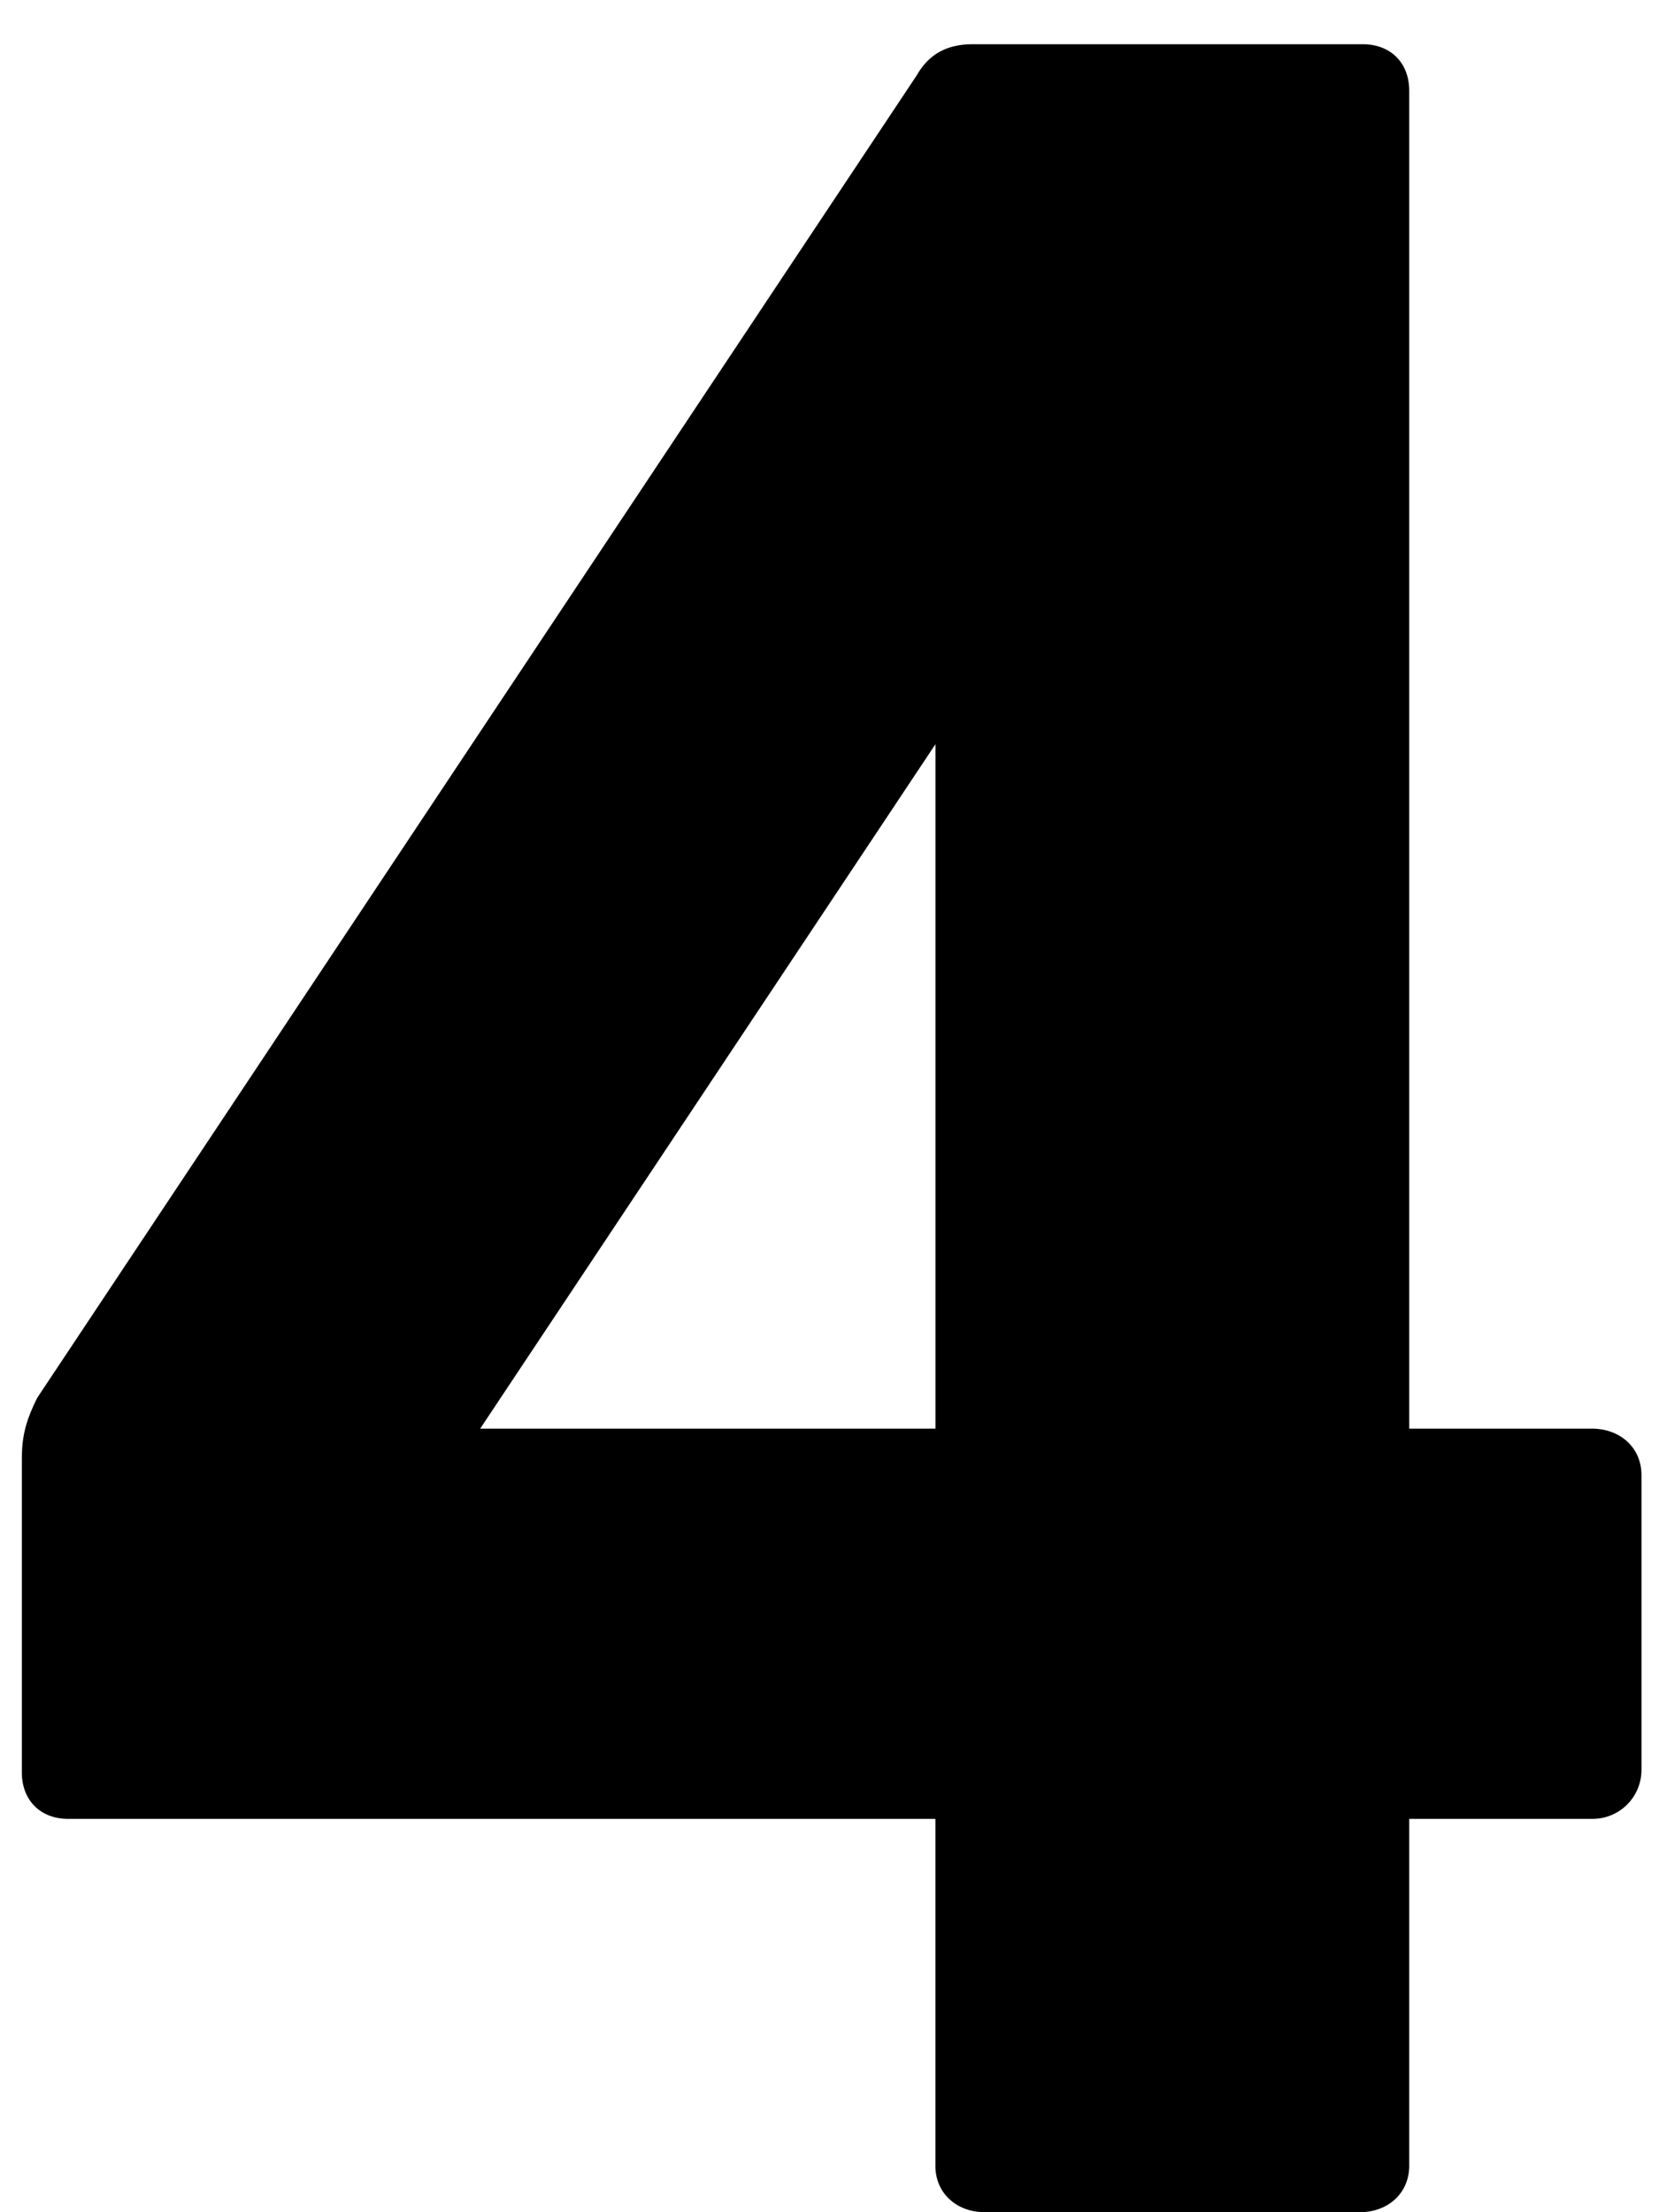
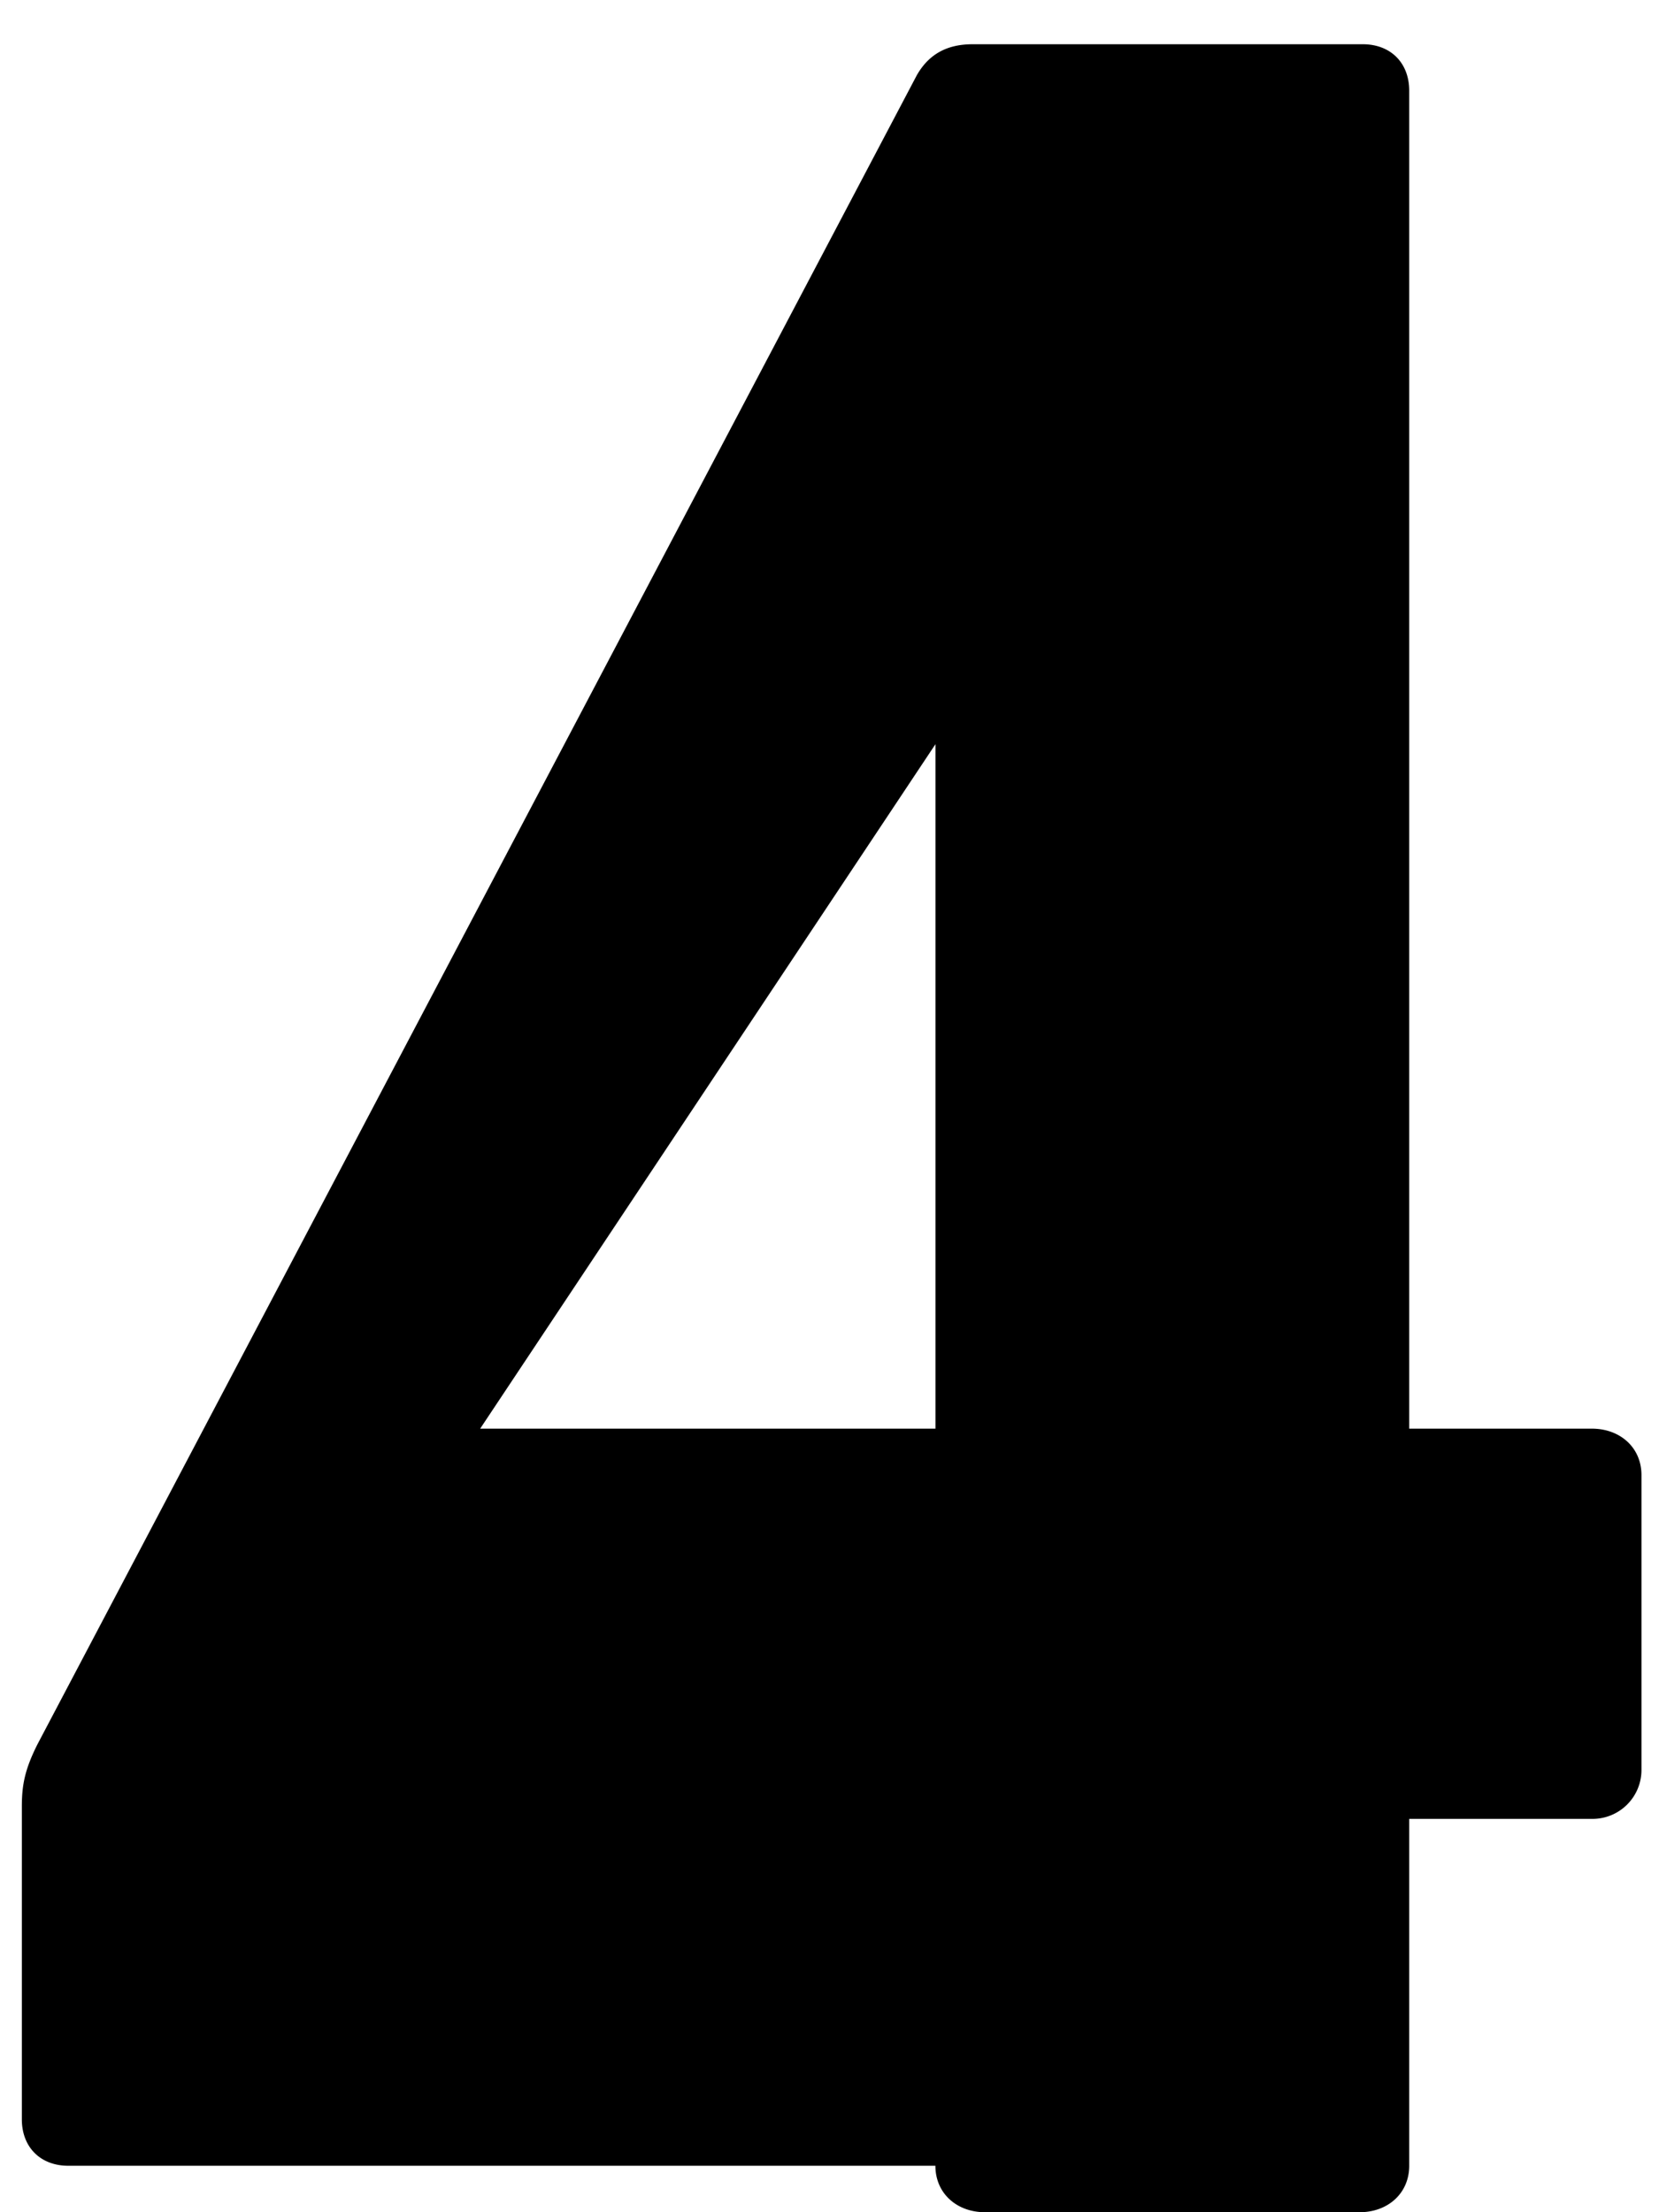
<svg xmlns="http://www.w3.org/2000/svg" width="30" height="40" fill="currentColor" viewBox="0 0 30 40">
-   <path d="M17.81 40c-.503 0-.895-.336-.895-.84v-6.272H1.235c-.504 0-.84-.336-.84-.84v-5.656c0-.392.056-.672.28-1.12L16.579 1.36c.224-.392.56-.56 1.008-.56h7.056c.504 0 .84.336.84.84v24.192h3.304c.504 0 .896.336.896.84v5.32a.885.885 0 0 1-.896.896h-3.304v6.272c0 .504-.392.84-.896.84H17.81ZM8.684 25.832h8.232V13.456L8.683 25.832Z" />
+   <path d="M17.81 40c-.503 0-.895-.336-.895-.84H1.235c-.504 0-.84-.336-.84-.84v-5.656c0-.392.056-.672.28-1.12L16.579 1.36c.224-.392.56-.56 1.008-.56h7.056c.504 0 .84.336.84.84v24.192h3.304c.504 0 .896.336.896.84v5.32a.885.885 0 0 1-.896.896h-3.304v6.272c0 .504-.392.84-.896.84H17.81ZM8.684 25.832h8.232V13.456L8.683 25.832Z" />
</svg>